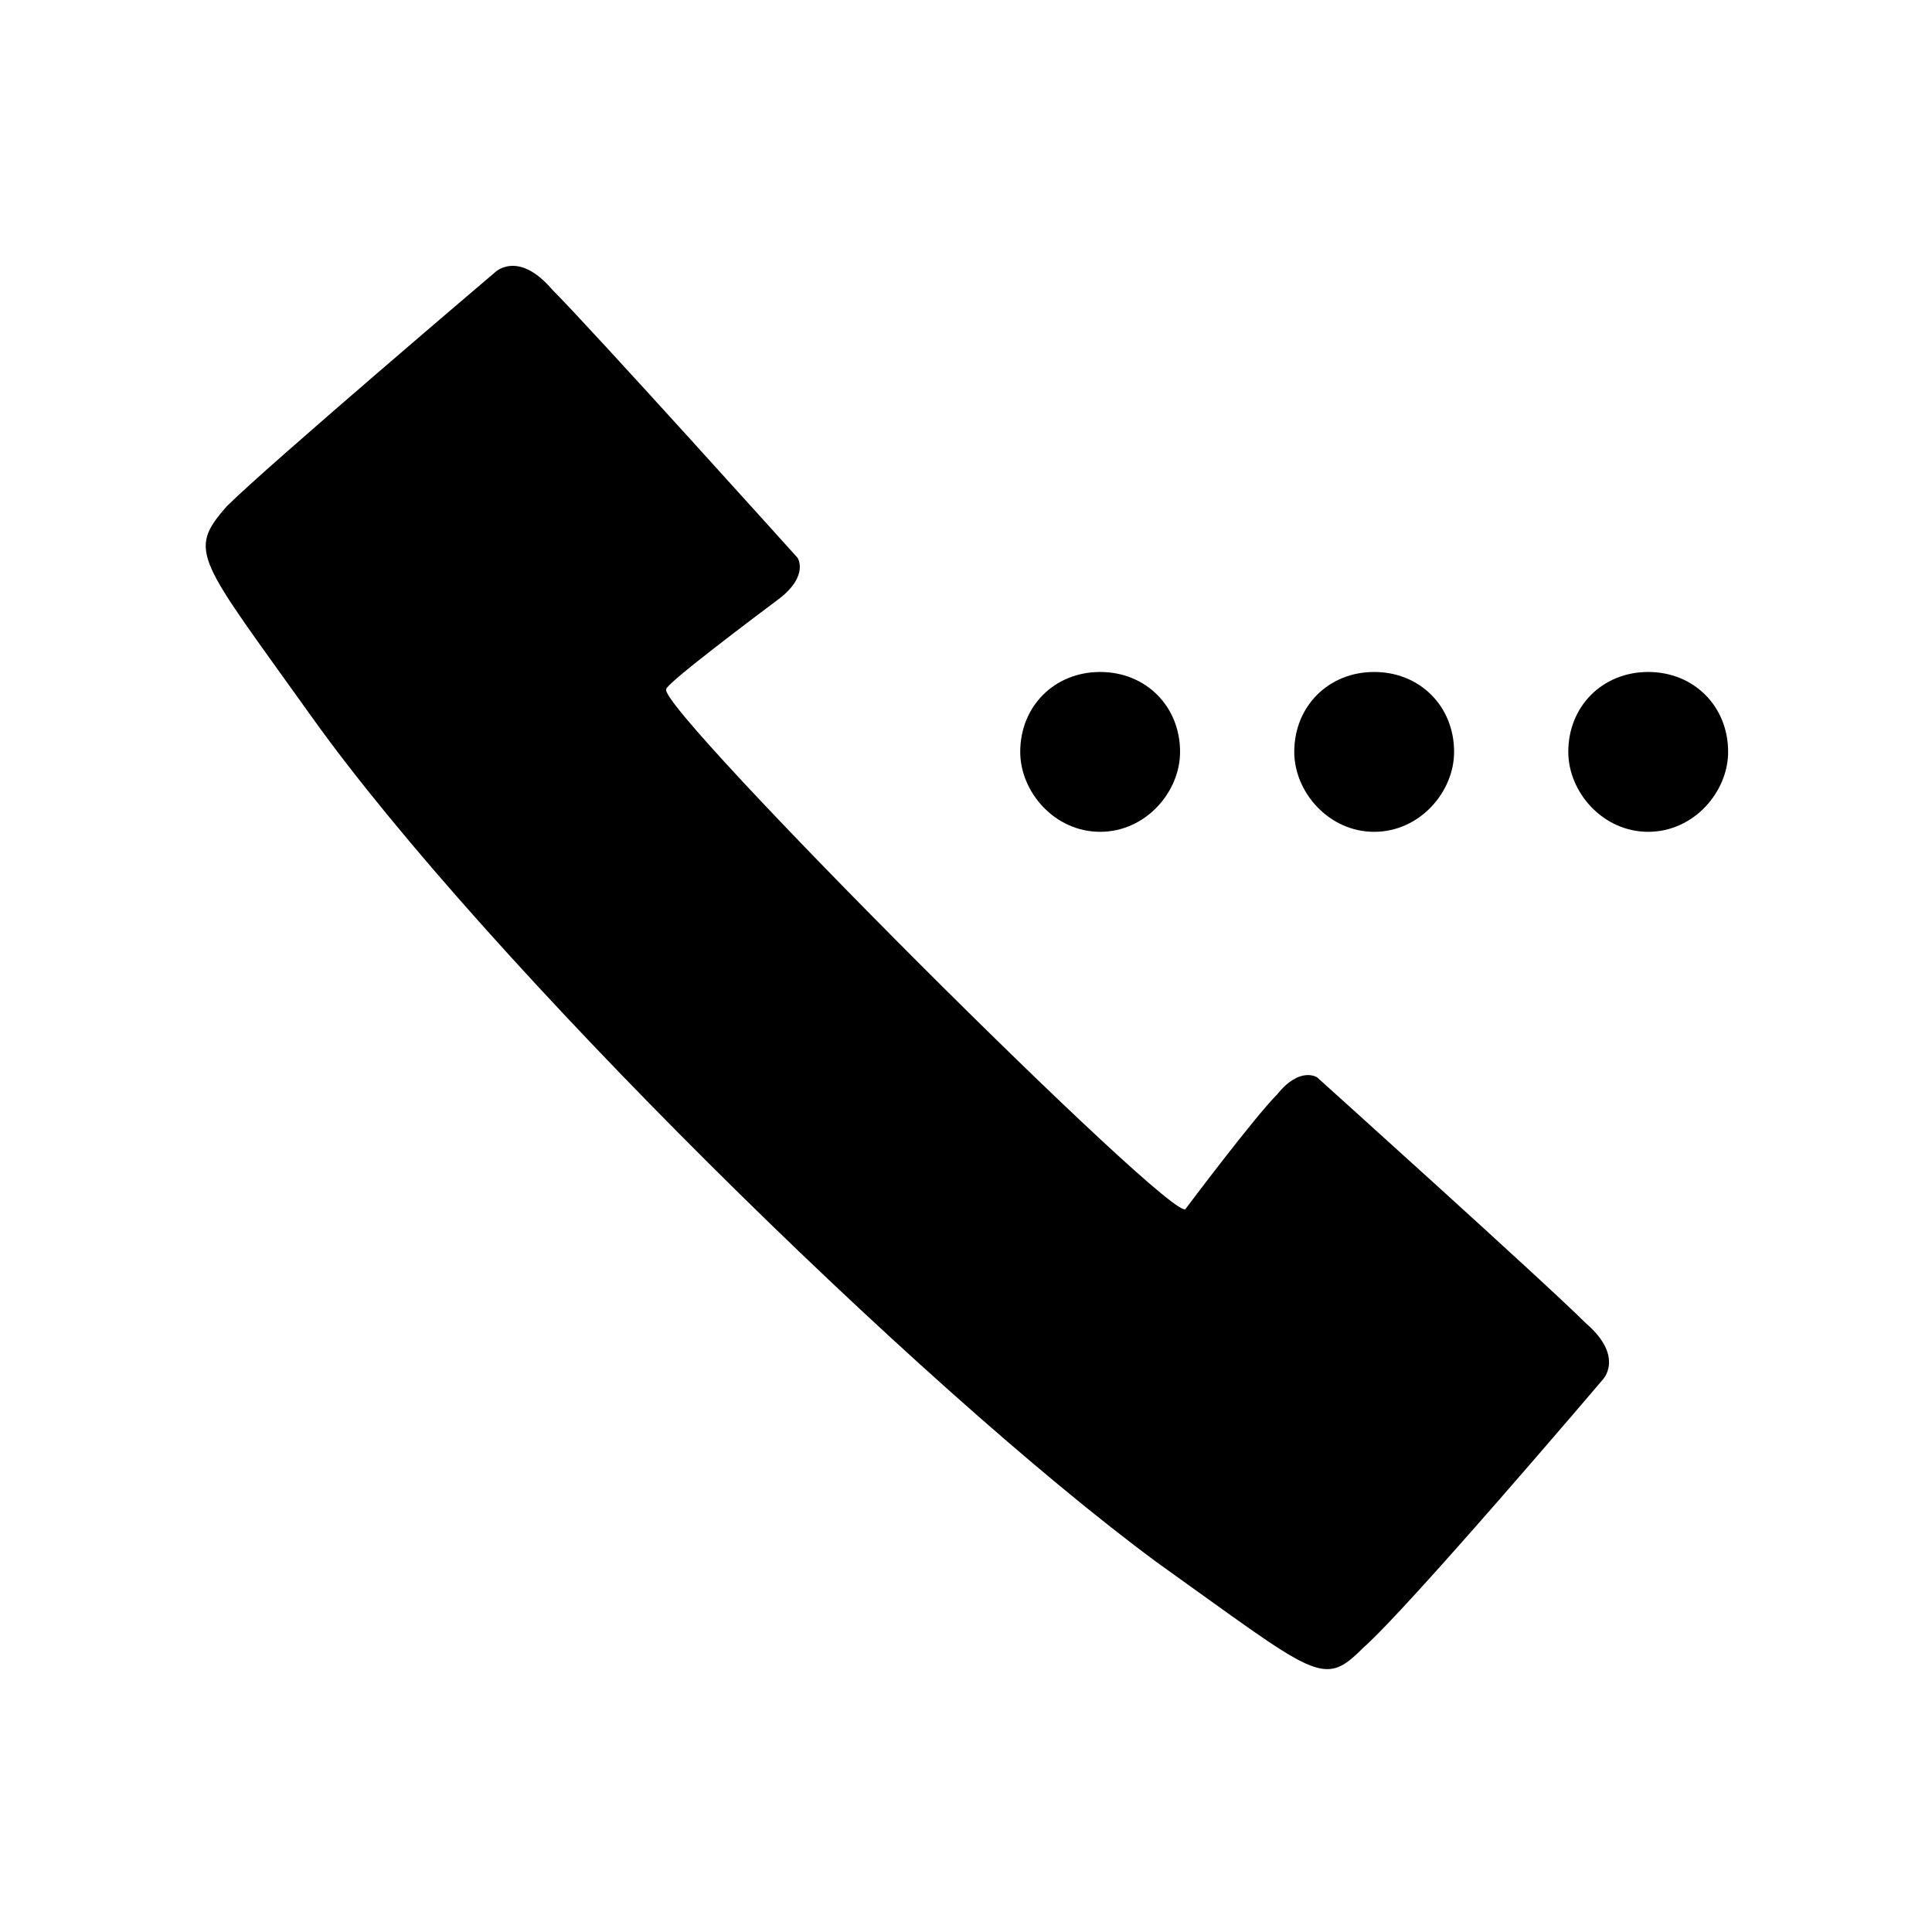
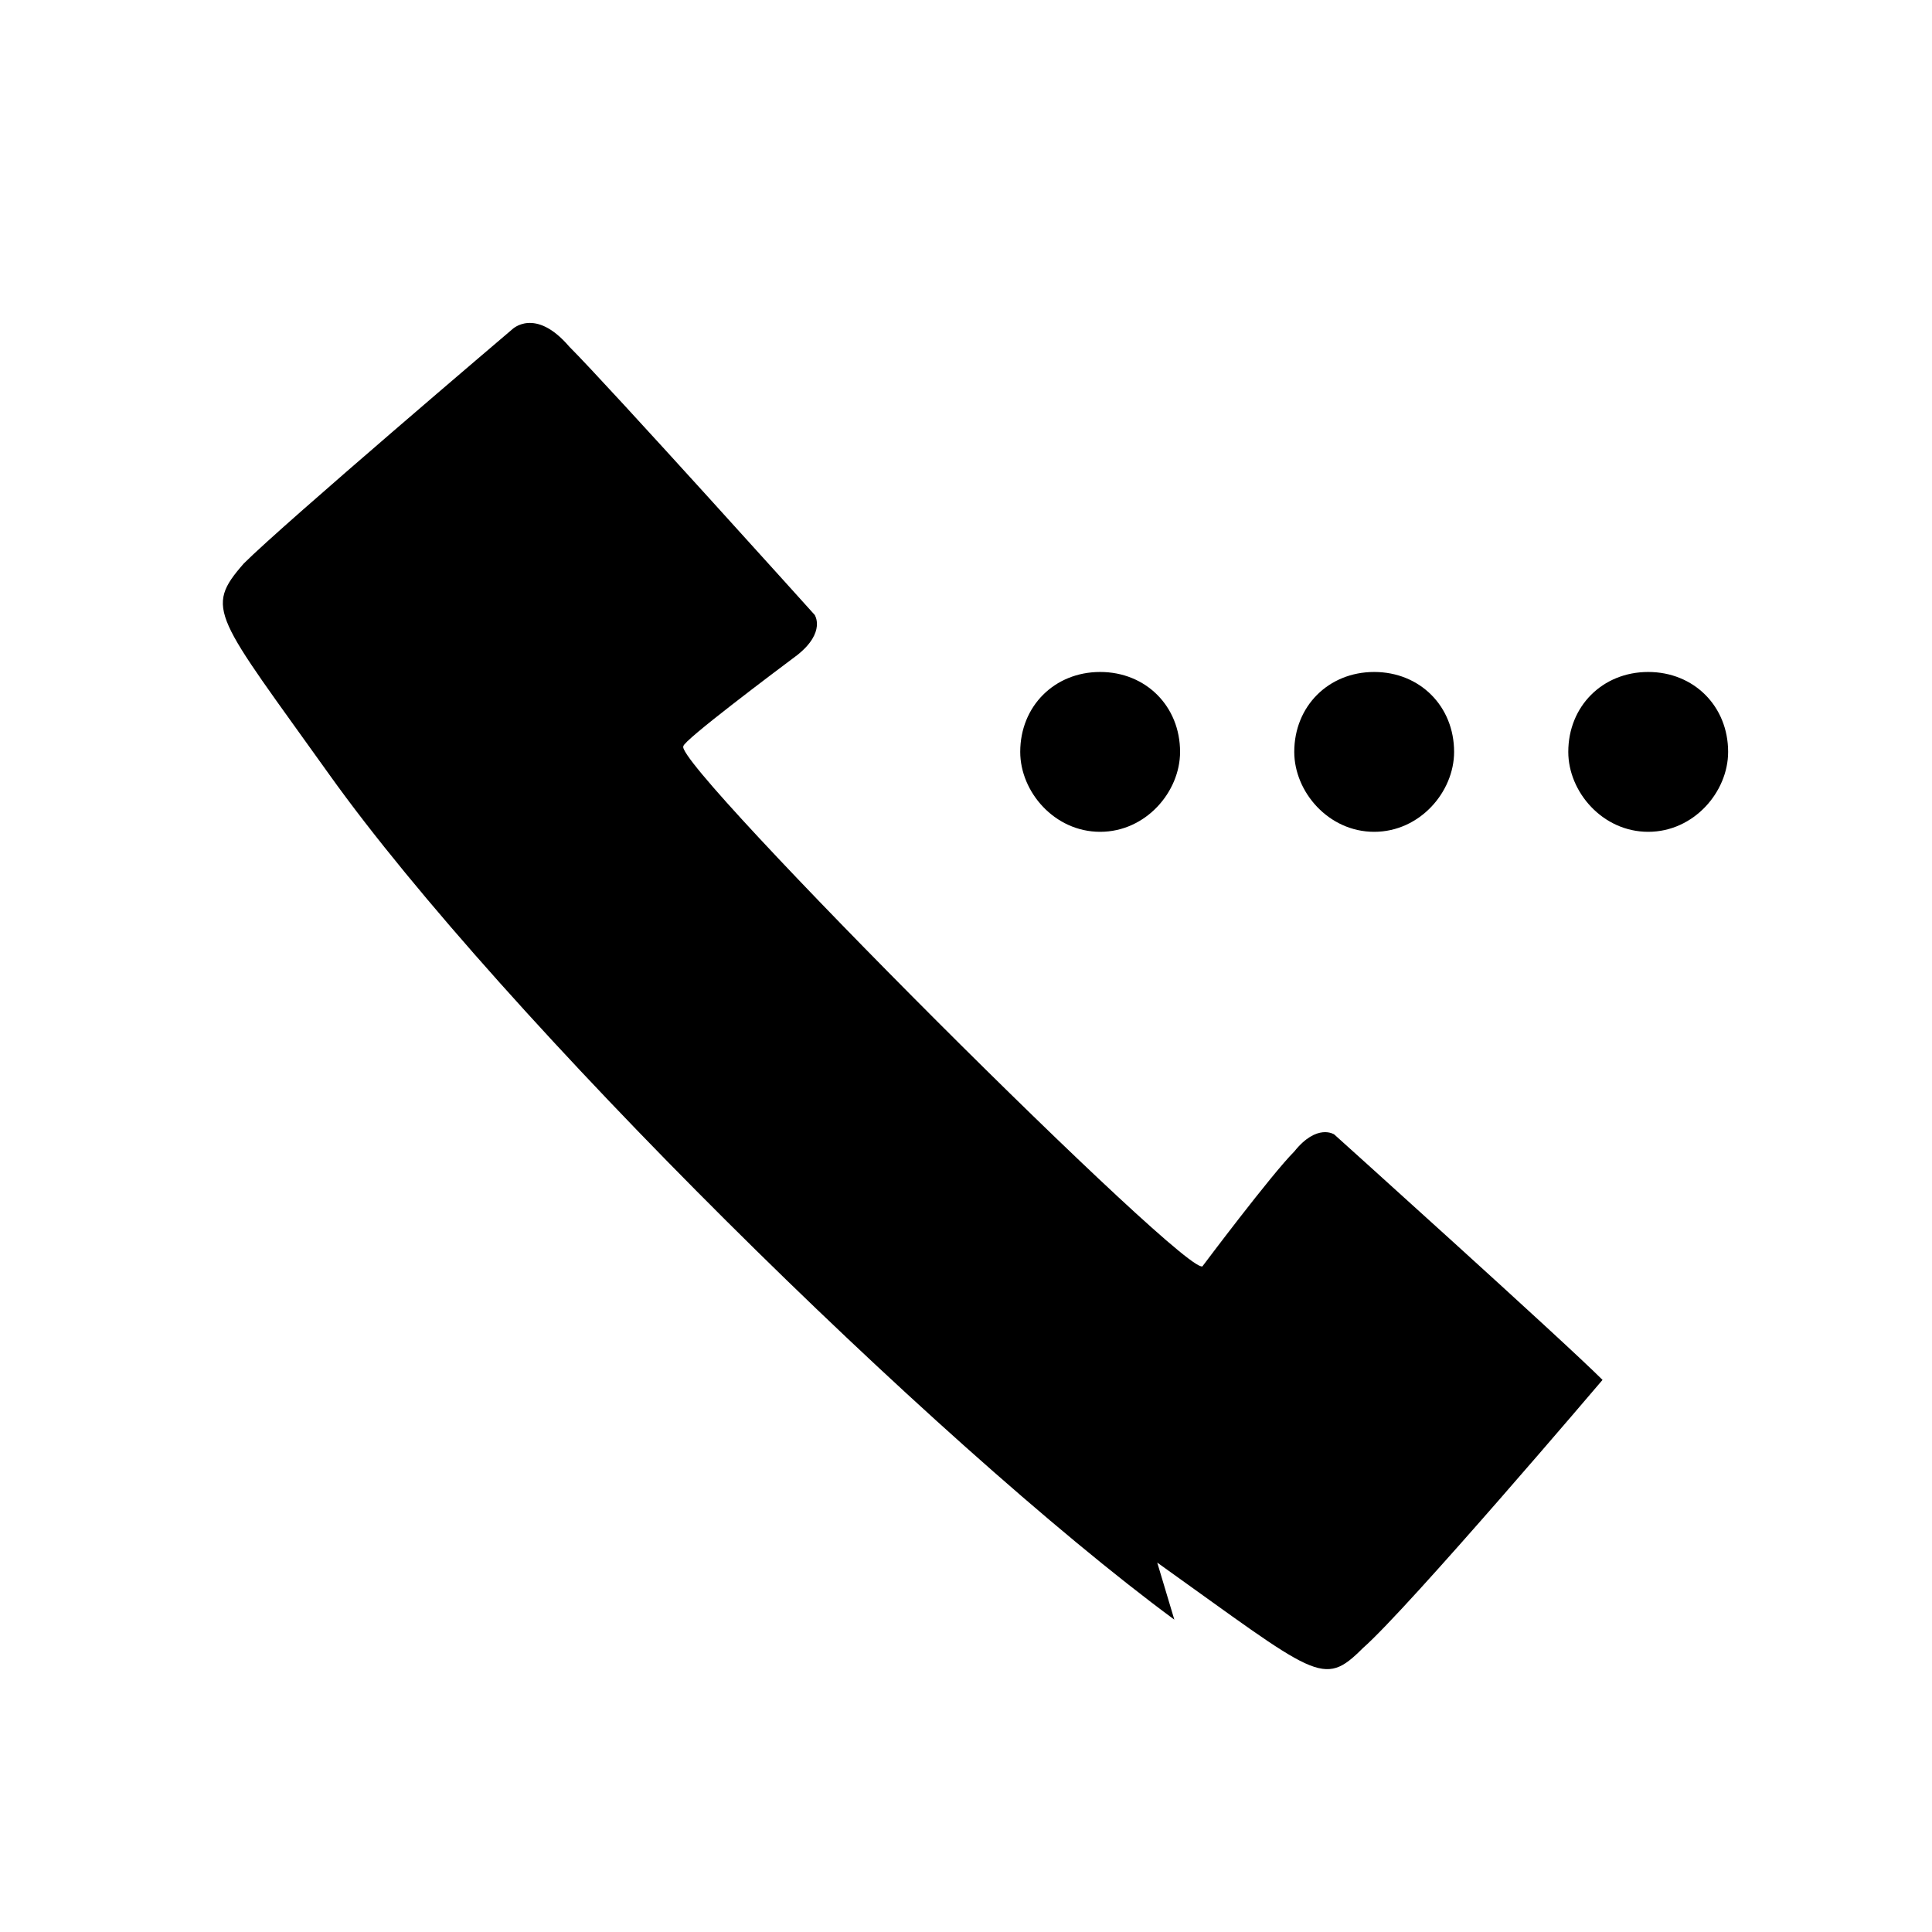
<svg xmlns="http://www.w3.org/2000/svg" fill="#000000" width="800px" height="800px" version="1.1" viewBox="144 144 512 512">
-   <path d="m450.68 558.1c42.363 30.258 43.875 33.285 54.465 22.695 12.105-10.59 63.543-71.109 63.543-71.109s6.051-6.051-4.539-15.129c-10.59-10.59-71.109-65.055-71.109-65.055s-4.539-3.027-10.59 4.539c-6.051 6.051-24.207 30.258-24.207 30.258-1.512 6.051-140.7-133.14-137.68-137.68 0-1.512 24.207-19.668 30.258-24.207 7.566-6.051 4.539-10.59 4.539-10.59s-54.465-60.52-65.055-71.109c-9.078-10.59-15.129-4.539-15.129-4.539s-60.52 51.441-71.109 62.031c-10.59 12.105-7.566 13.617 22.695 55.98 45.387 63.543 160.37 177.02 223.91 223.91zm57.492-236.02c12.105 0 21.18 9.078 21.18 21.18 0 10.59-9.078 21.18-21.18 21.18-12.105 0-21.18-10.59-21.18-21.18 0-12.105 9.078-21.18 21.18-21.18zm-72.621 0c12.105 0 21.18 9.078 21.18 21.18 0 10.59-9.078 21.18-21.18 21.18-12.105 0-21.18-10.59-21.18-21.18 0-12.105 9.078-21.18 21.18-21.18zm145.24 0c12.105 0 21.18 9.078 21.18 21.18 0 10.59-9.078 21.18-21.18 21.18-12.105 0-21.18-10.59-21.18-21.18 0-12.105 9.078-21.18 21.18-21.18z" fill-rule="evenodd" />
+   <path d="m450.68 558.1c42.363 30.258 43.875 33.285 54.465 22.695 12.105-10.59 63.543-71.109 63.543-71.109c-10.59-10.59-71.109-65.055-71.109-65.055s-4.539-3.027-10.59 4.539c-6.051 6.051-24.207 30.258-24.207 30.258-1.512 6.051-140.7-133.14-137.68-137.68 0-1.512 24.207-19.668 30.258-24.207 7.566-6.051 4.539-10.59 4.539-10.59s-54.465-60.52-65.055-71.109c-9.078-10.59-15.129-4.539-15.129-4.539s-60.52 51.441-71.109 62.031c-10.59 12.105-7.566 13.617 22.695 55.98 45.387 63.543 160.37 177.02 223.91 223.91zm57.492-236.02c12.105 0 21.18 9.078 21.18 21.18 0 10.59-9.078 21.18-21.18 21.18-12.105 0-21.18-10.59-21.18-21.18 0-12.105 9.078-21.18 21.18-21.18zm-72.621 0c12.105 0 21.18 9.078 21.18 21.18 0 10.59-9.078 21.18-21.18 21.18-12.105 0-21.18-10.59-21.18-21.18 0-12.105 9.078-21.18 21.18-21.18zm145.24 0c12.105 0 21.18 9.078 21.18 21.18 0 10.59-9.078 21.18-21.18 21.18-12.105 0-21.18-10.59-21.18-21.18 0-12.105 9.078-21.18 21.18-21.18z" fill-rule="evenodd" />
</svg>